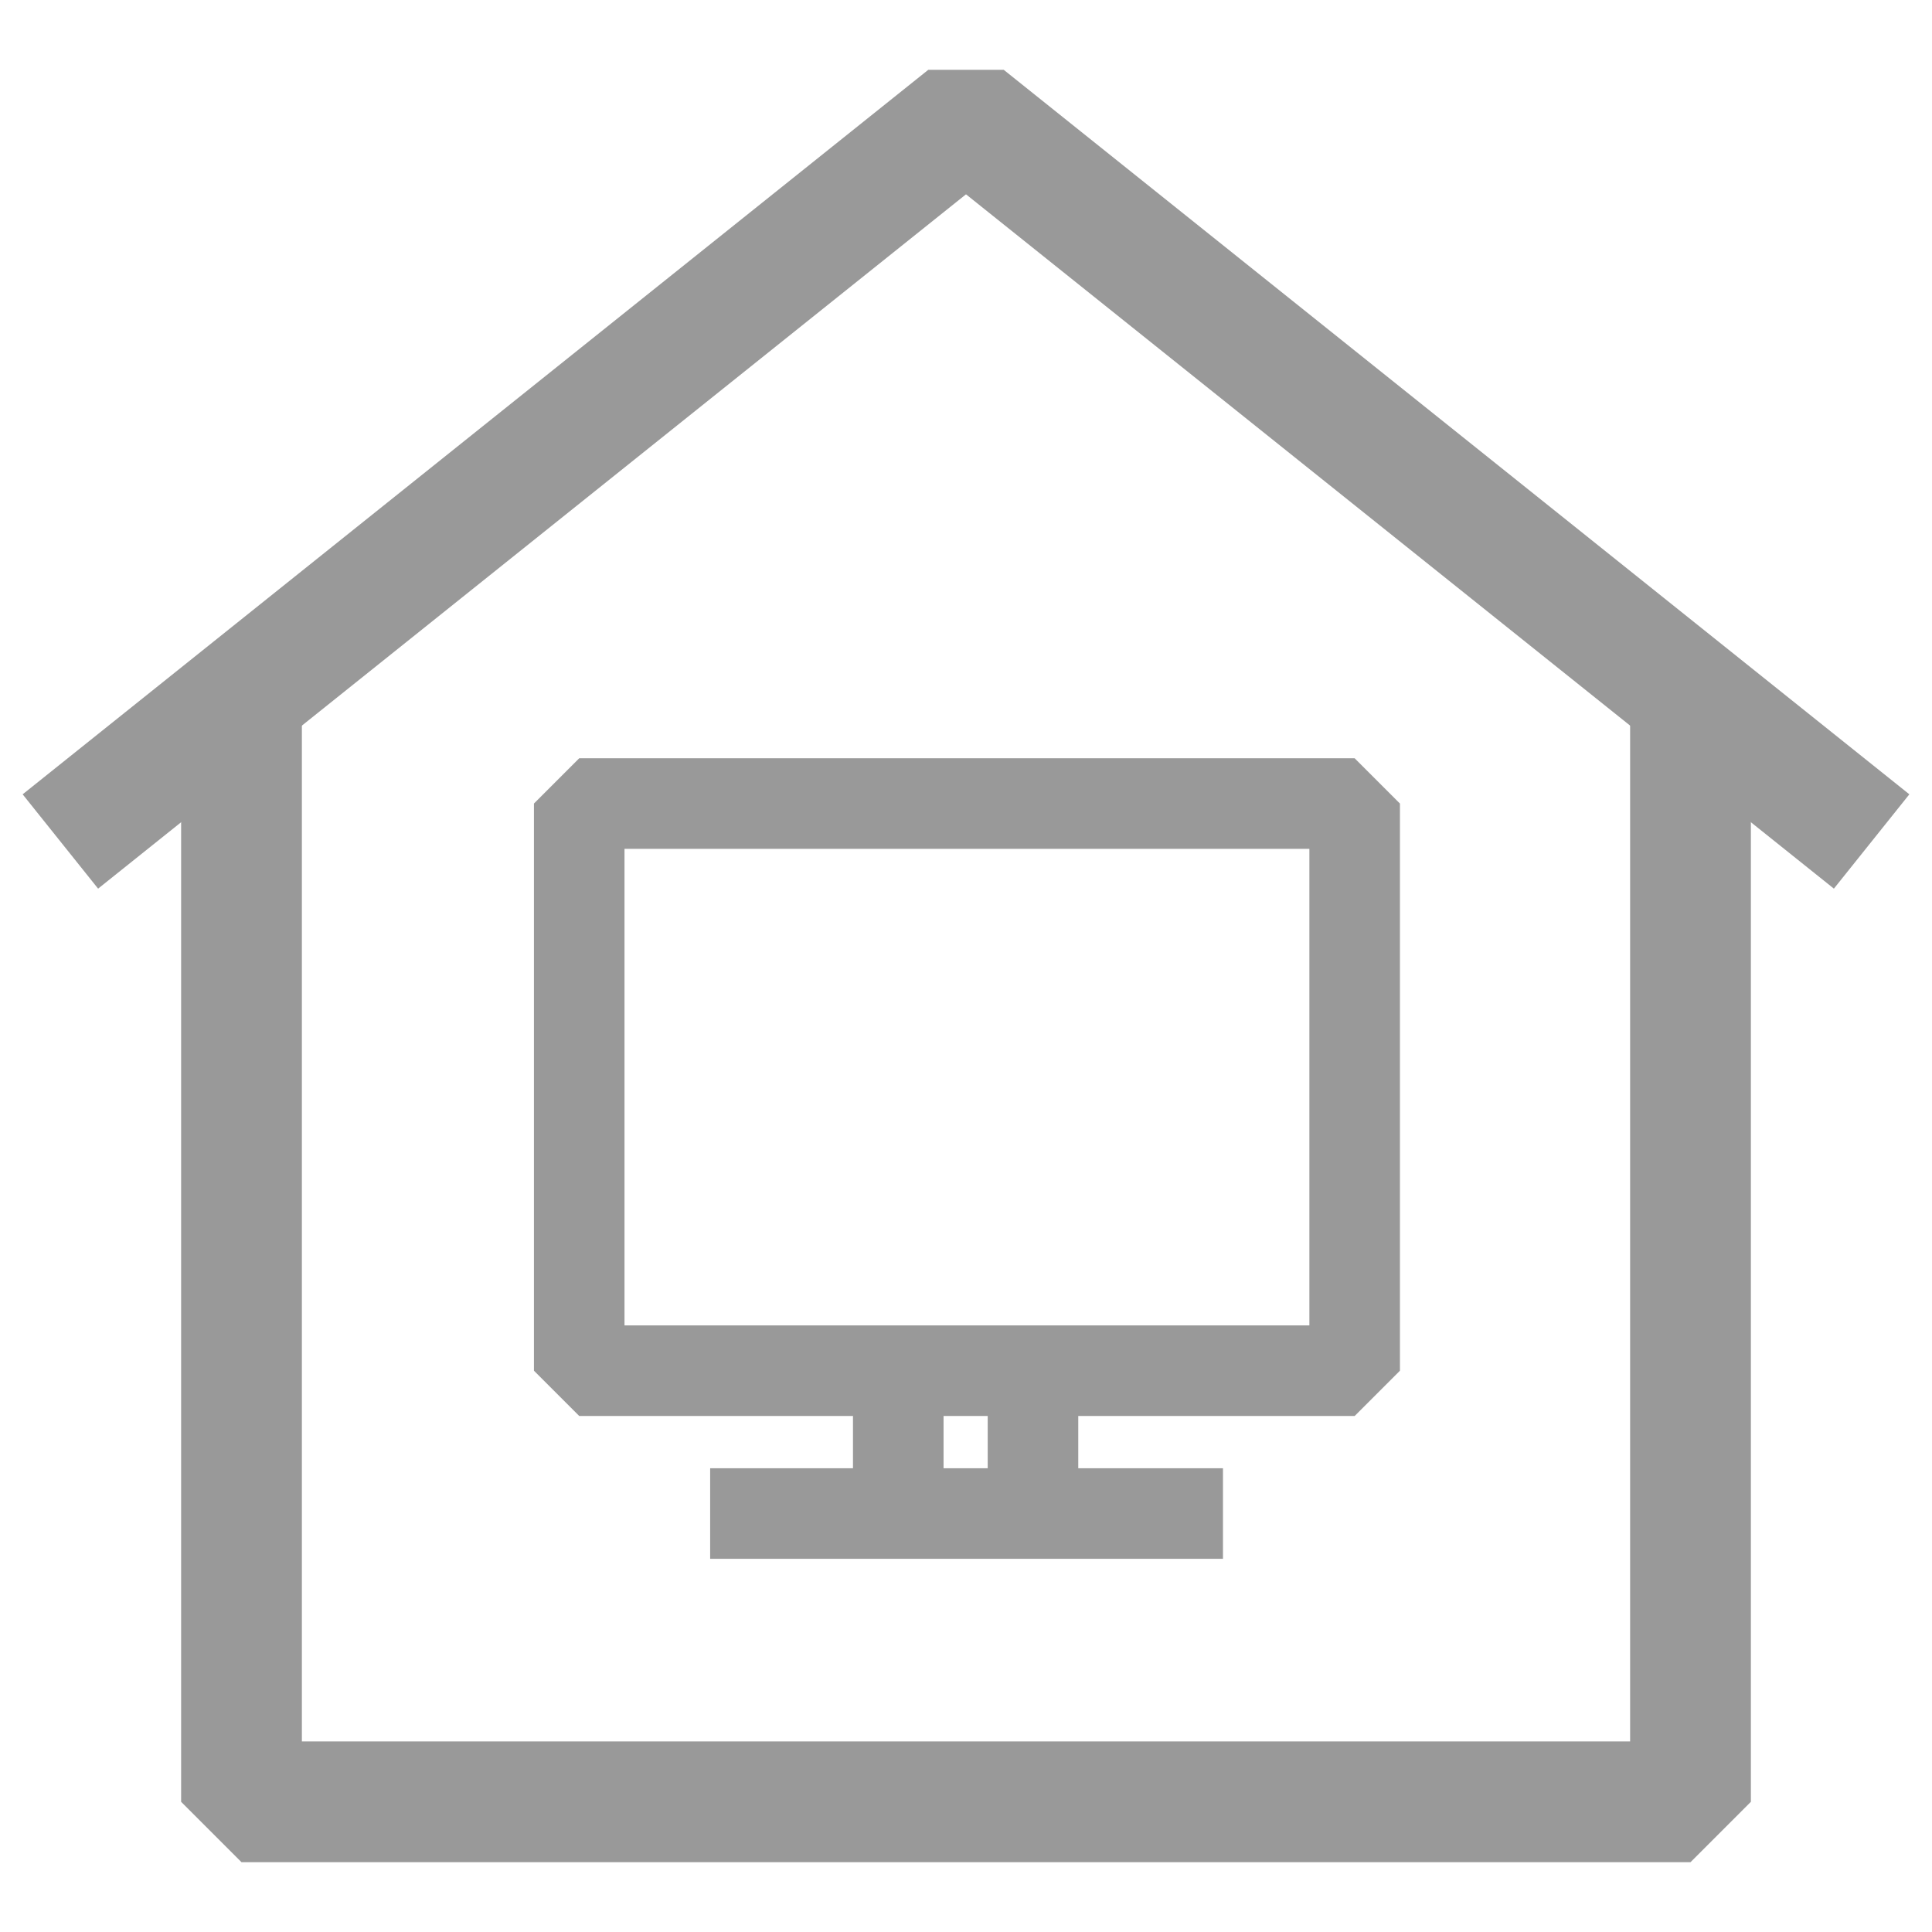
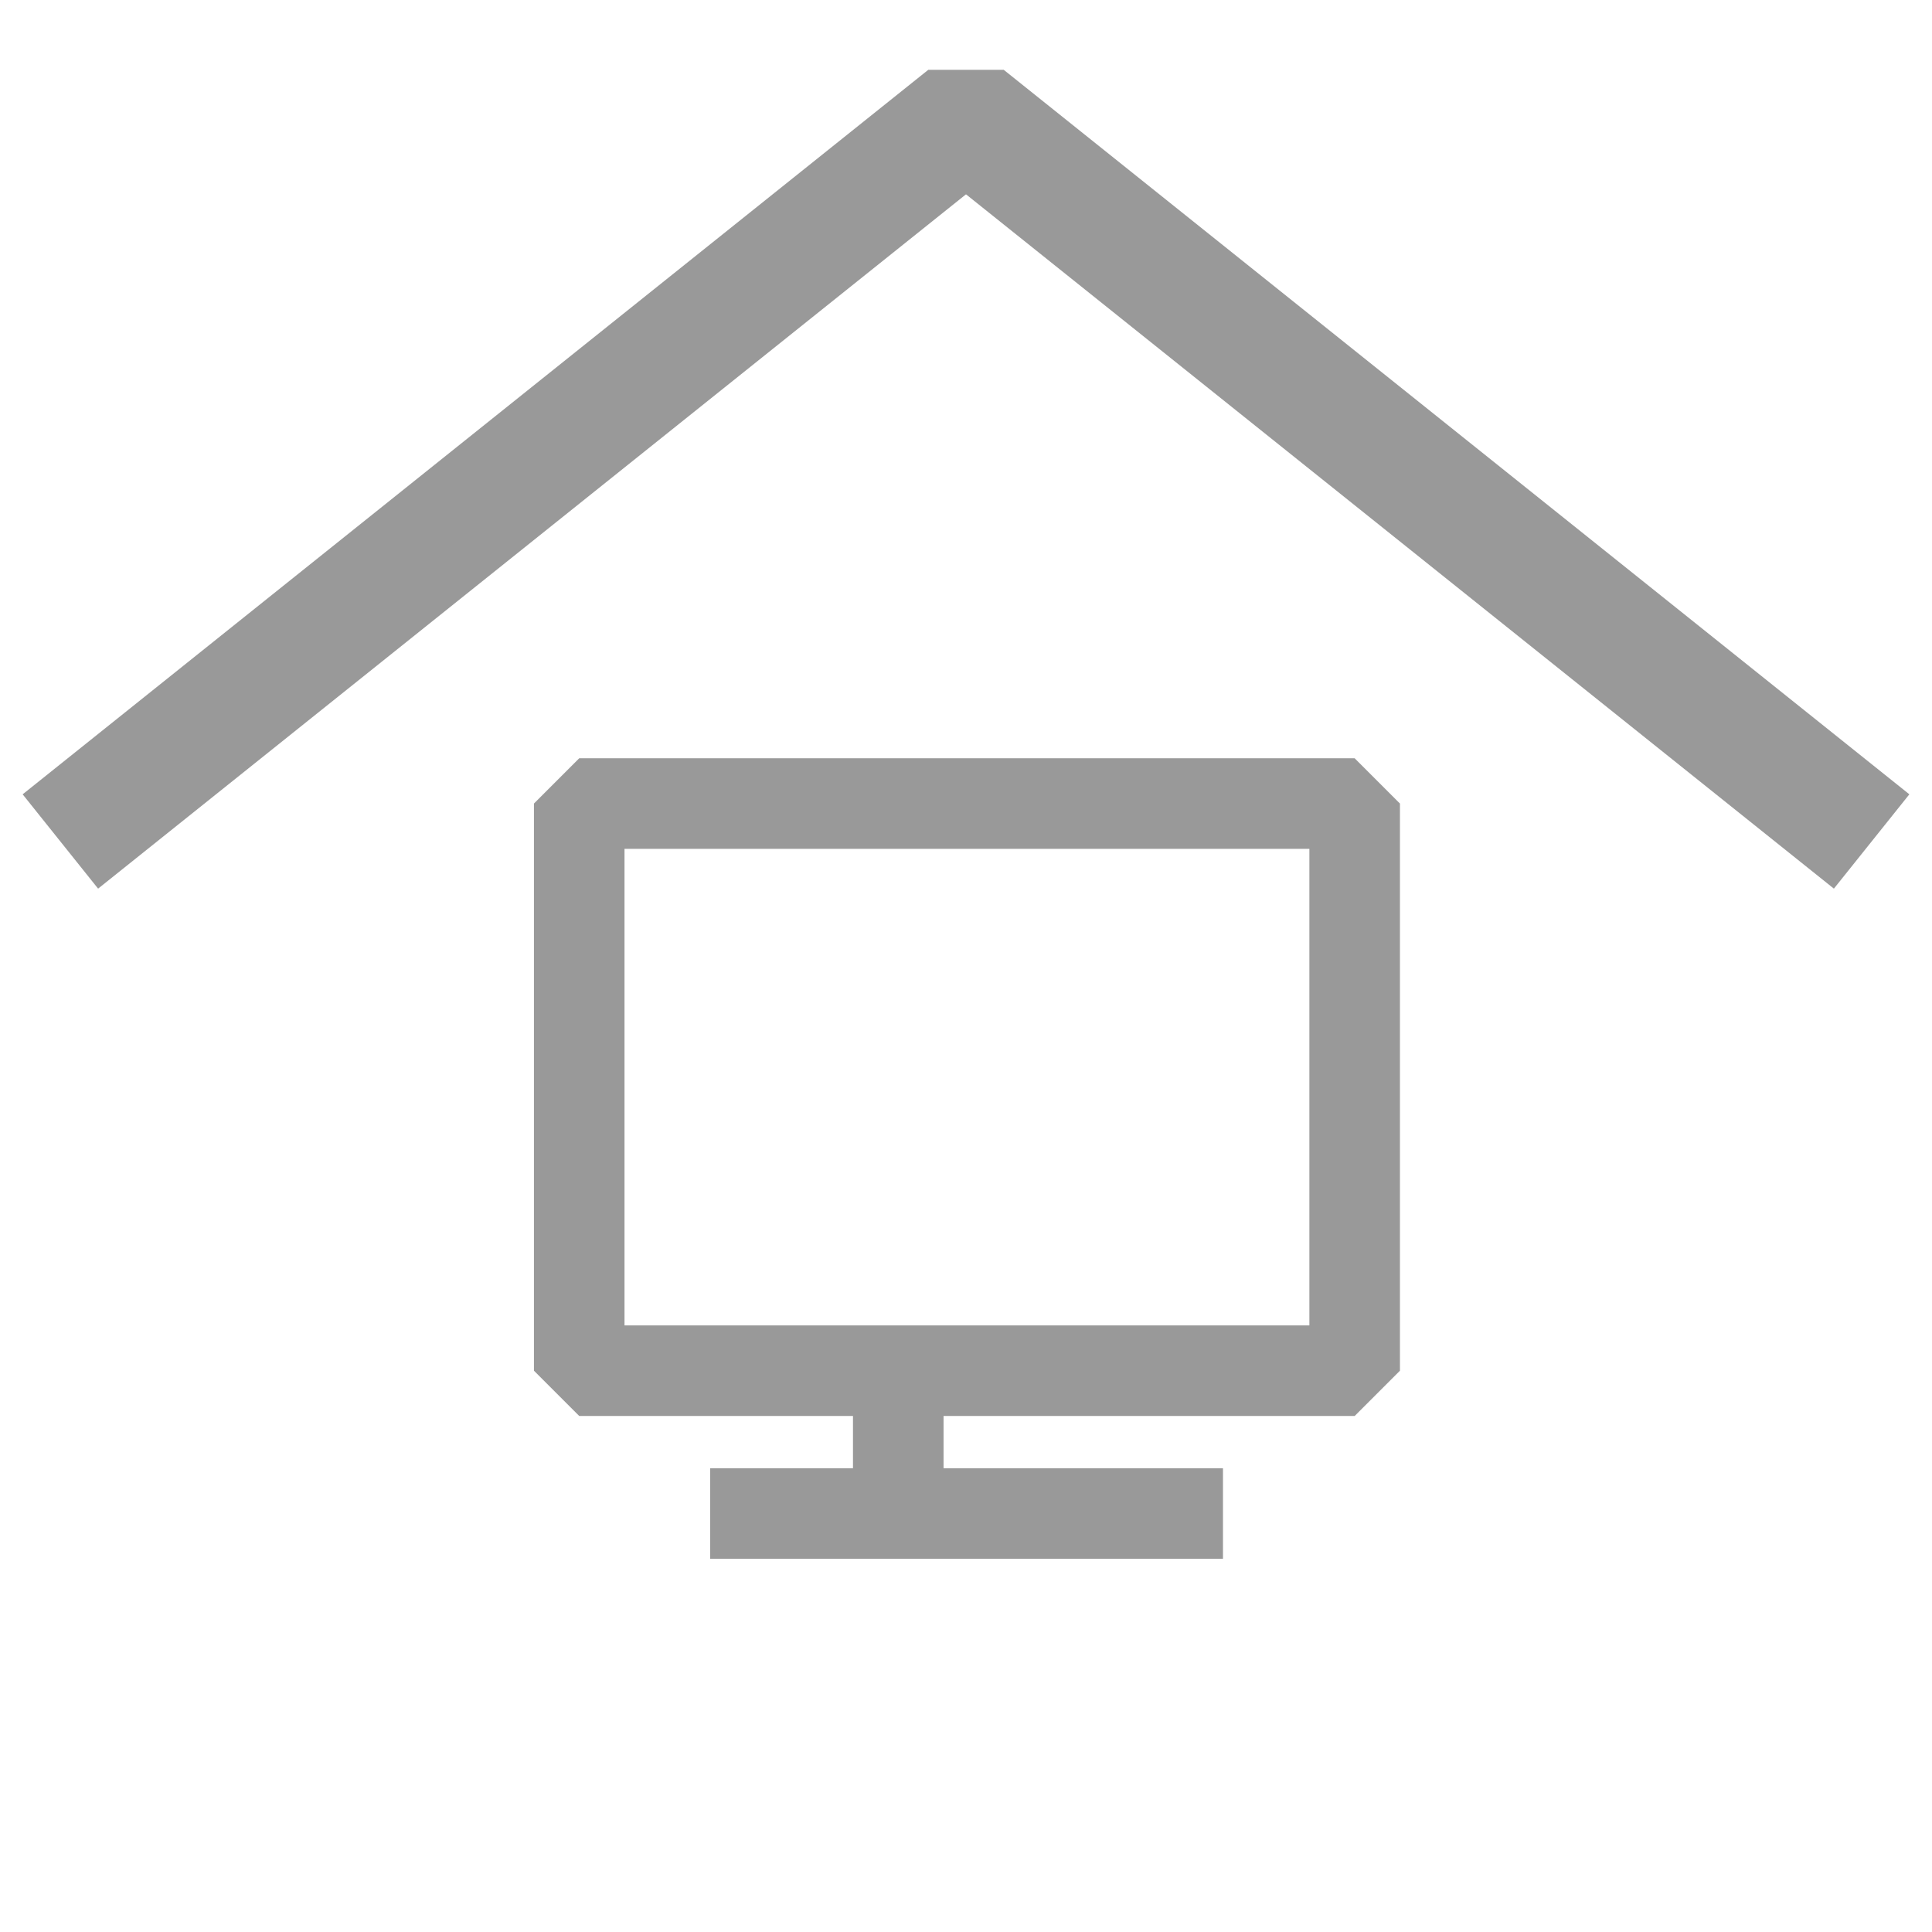
<svg xmlns="http://www.w3.org/2000/svg" version="1.1" id="图层_1" x="0px" y="0px" viewBox="0 0 1024 1024" style="enable-background:new 0 0 1024 1024;" xml:space="preserve">
  <style type="text/css">
	.st0{fill:none;}
	.st1{fill:#999999;}
</style>
  <g id="图层_2_00000059285598144165663540000014876274874255210910_">
    <g id="图层_1-2">
-       <rect class="st0" width="1024" height="1024" />
-       <polygon class="st1" points="896,987 128,987 96,955 96,378 160,378 160,923 864,923 864,378 928,378 928,955   " />
      <polygon class="st1" points="972,471 512,103 52,471 12,421 492,37 532,37 1012,421   " />
-       <path class="st1" d="M718,750.5H307l-24-24V425.9l24-24h411l24,24v300.6L718,750.5z M331,702.5h363V449.9H331V702.5z" />
+       <path class="st1" d="M718,750.5H307l-24-24V425.9l24-24h411l24,24v300.6L718,750.5z M331,702.5h363V449.9H331V702.5" />
      <rect x="376.4" y="778.2" class="st1" width="271.8" height="48" />
      <rect x="452.1" y="731.9" class="st1" width="48" height="66.7" />
-       <rect x="523.5" y="731.9" class="st1" width="48" height="66.7" />
    </g>
  </g>
</svg>